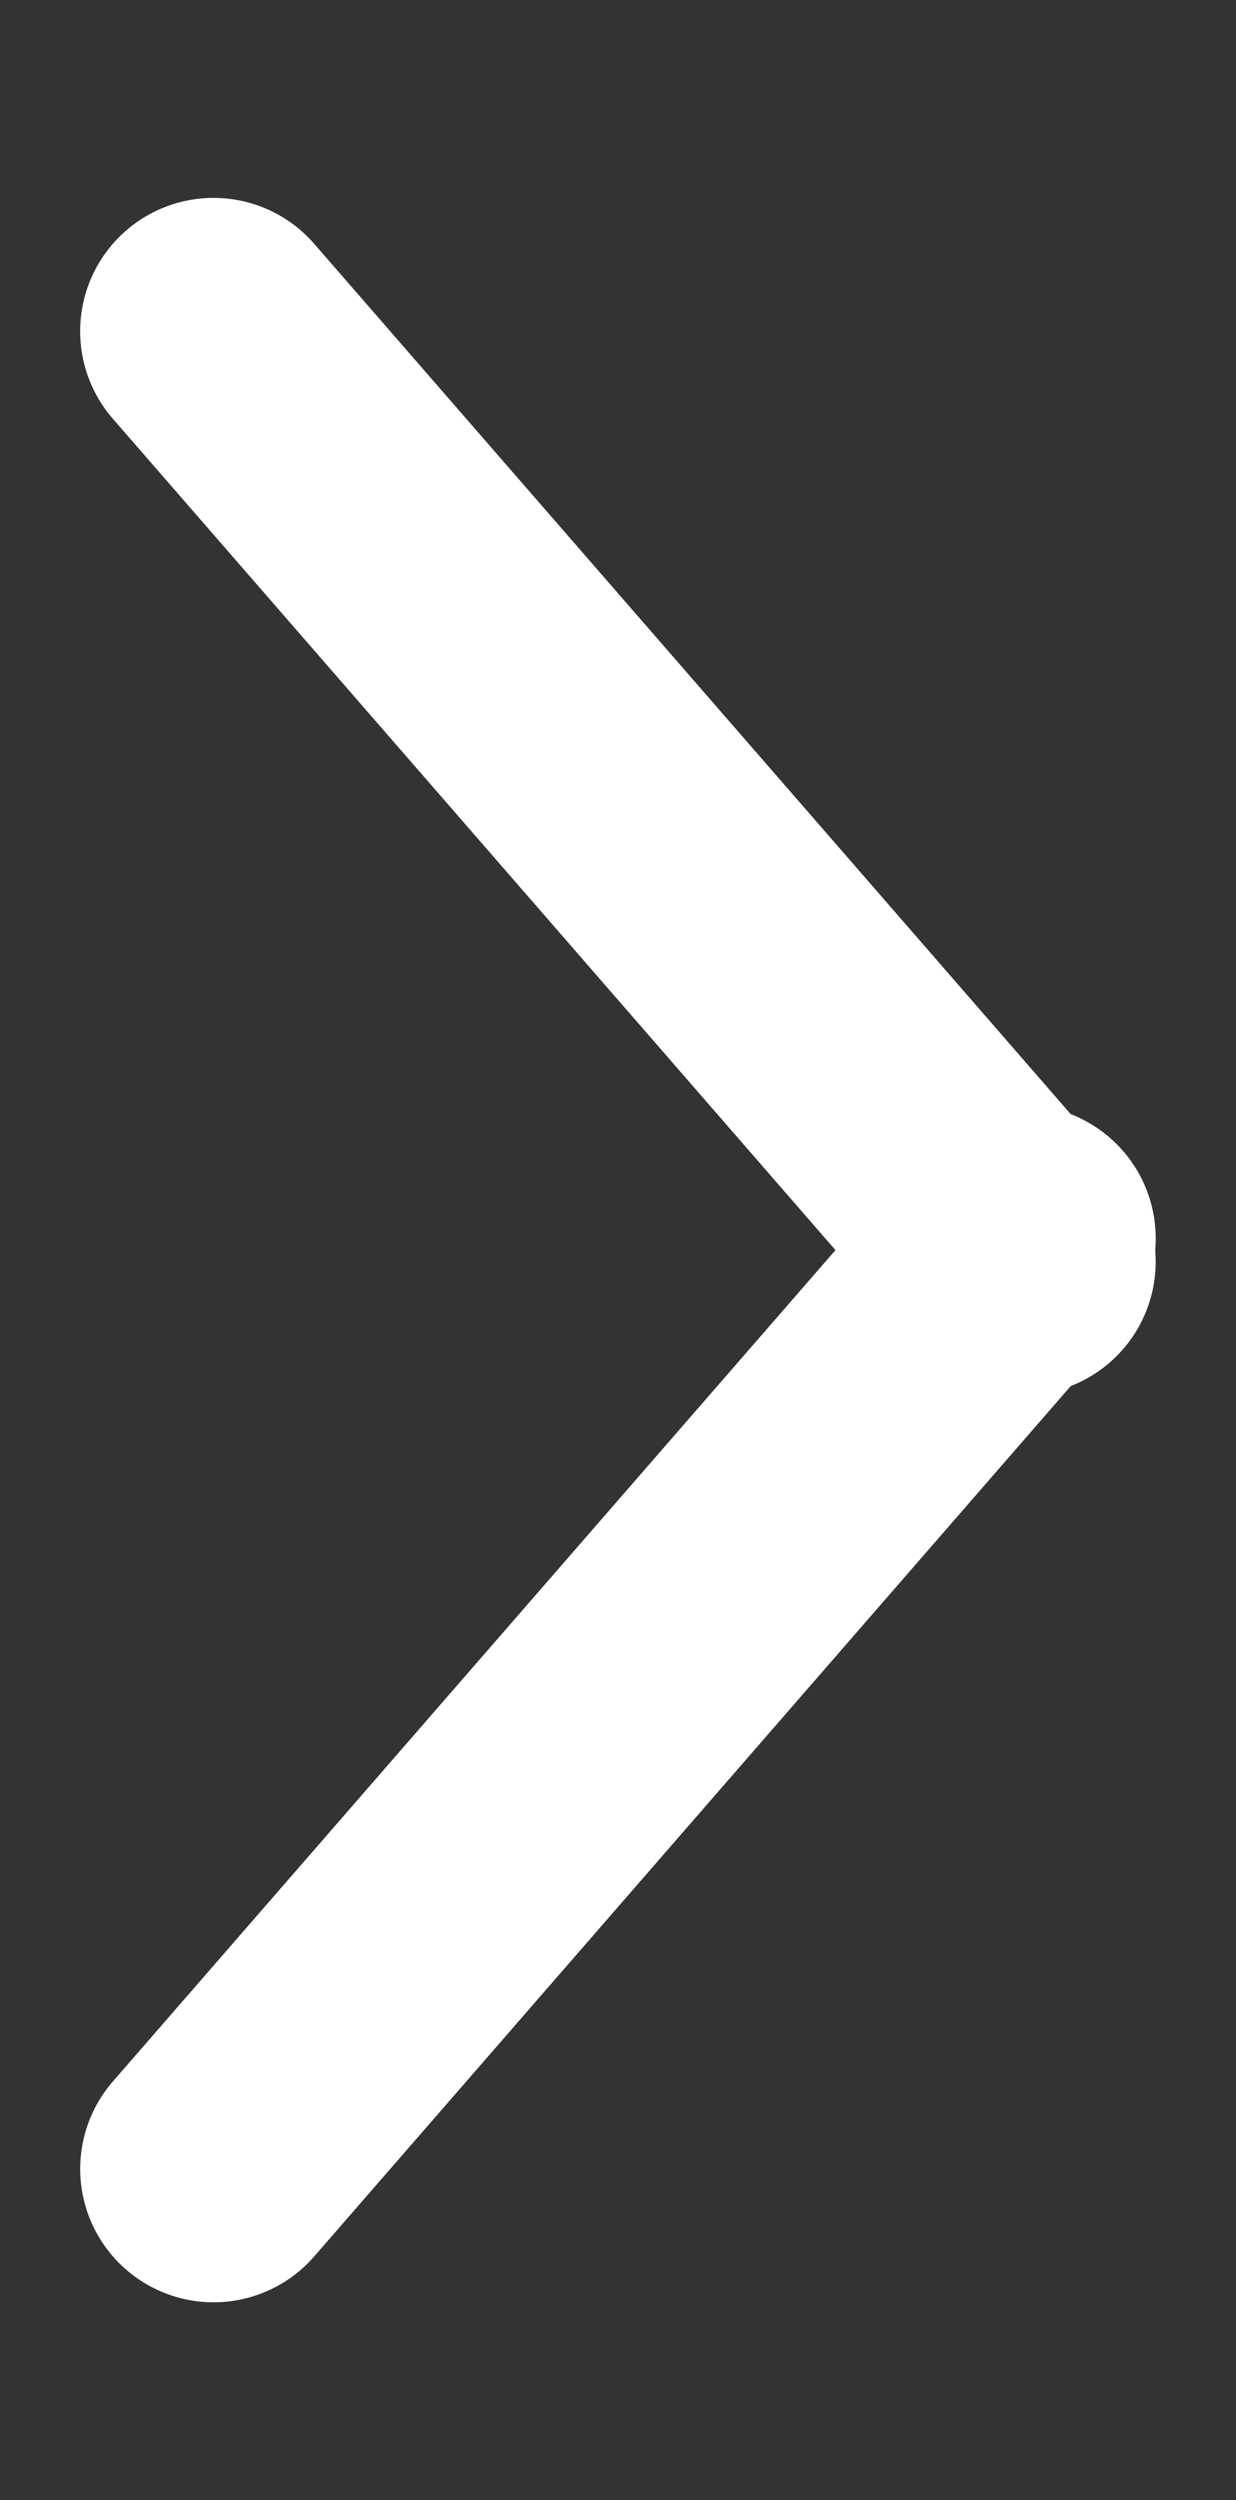
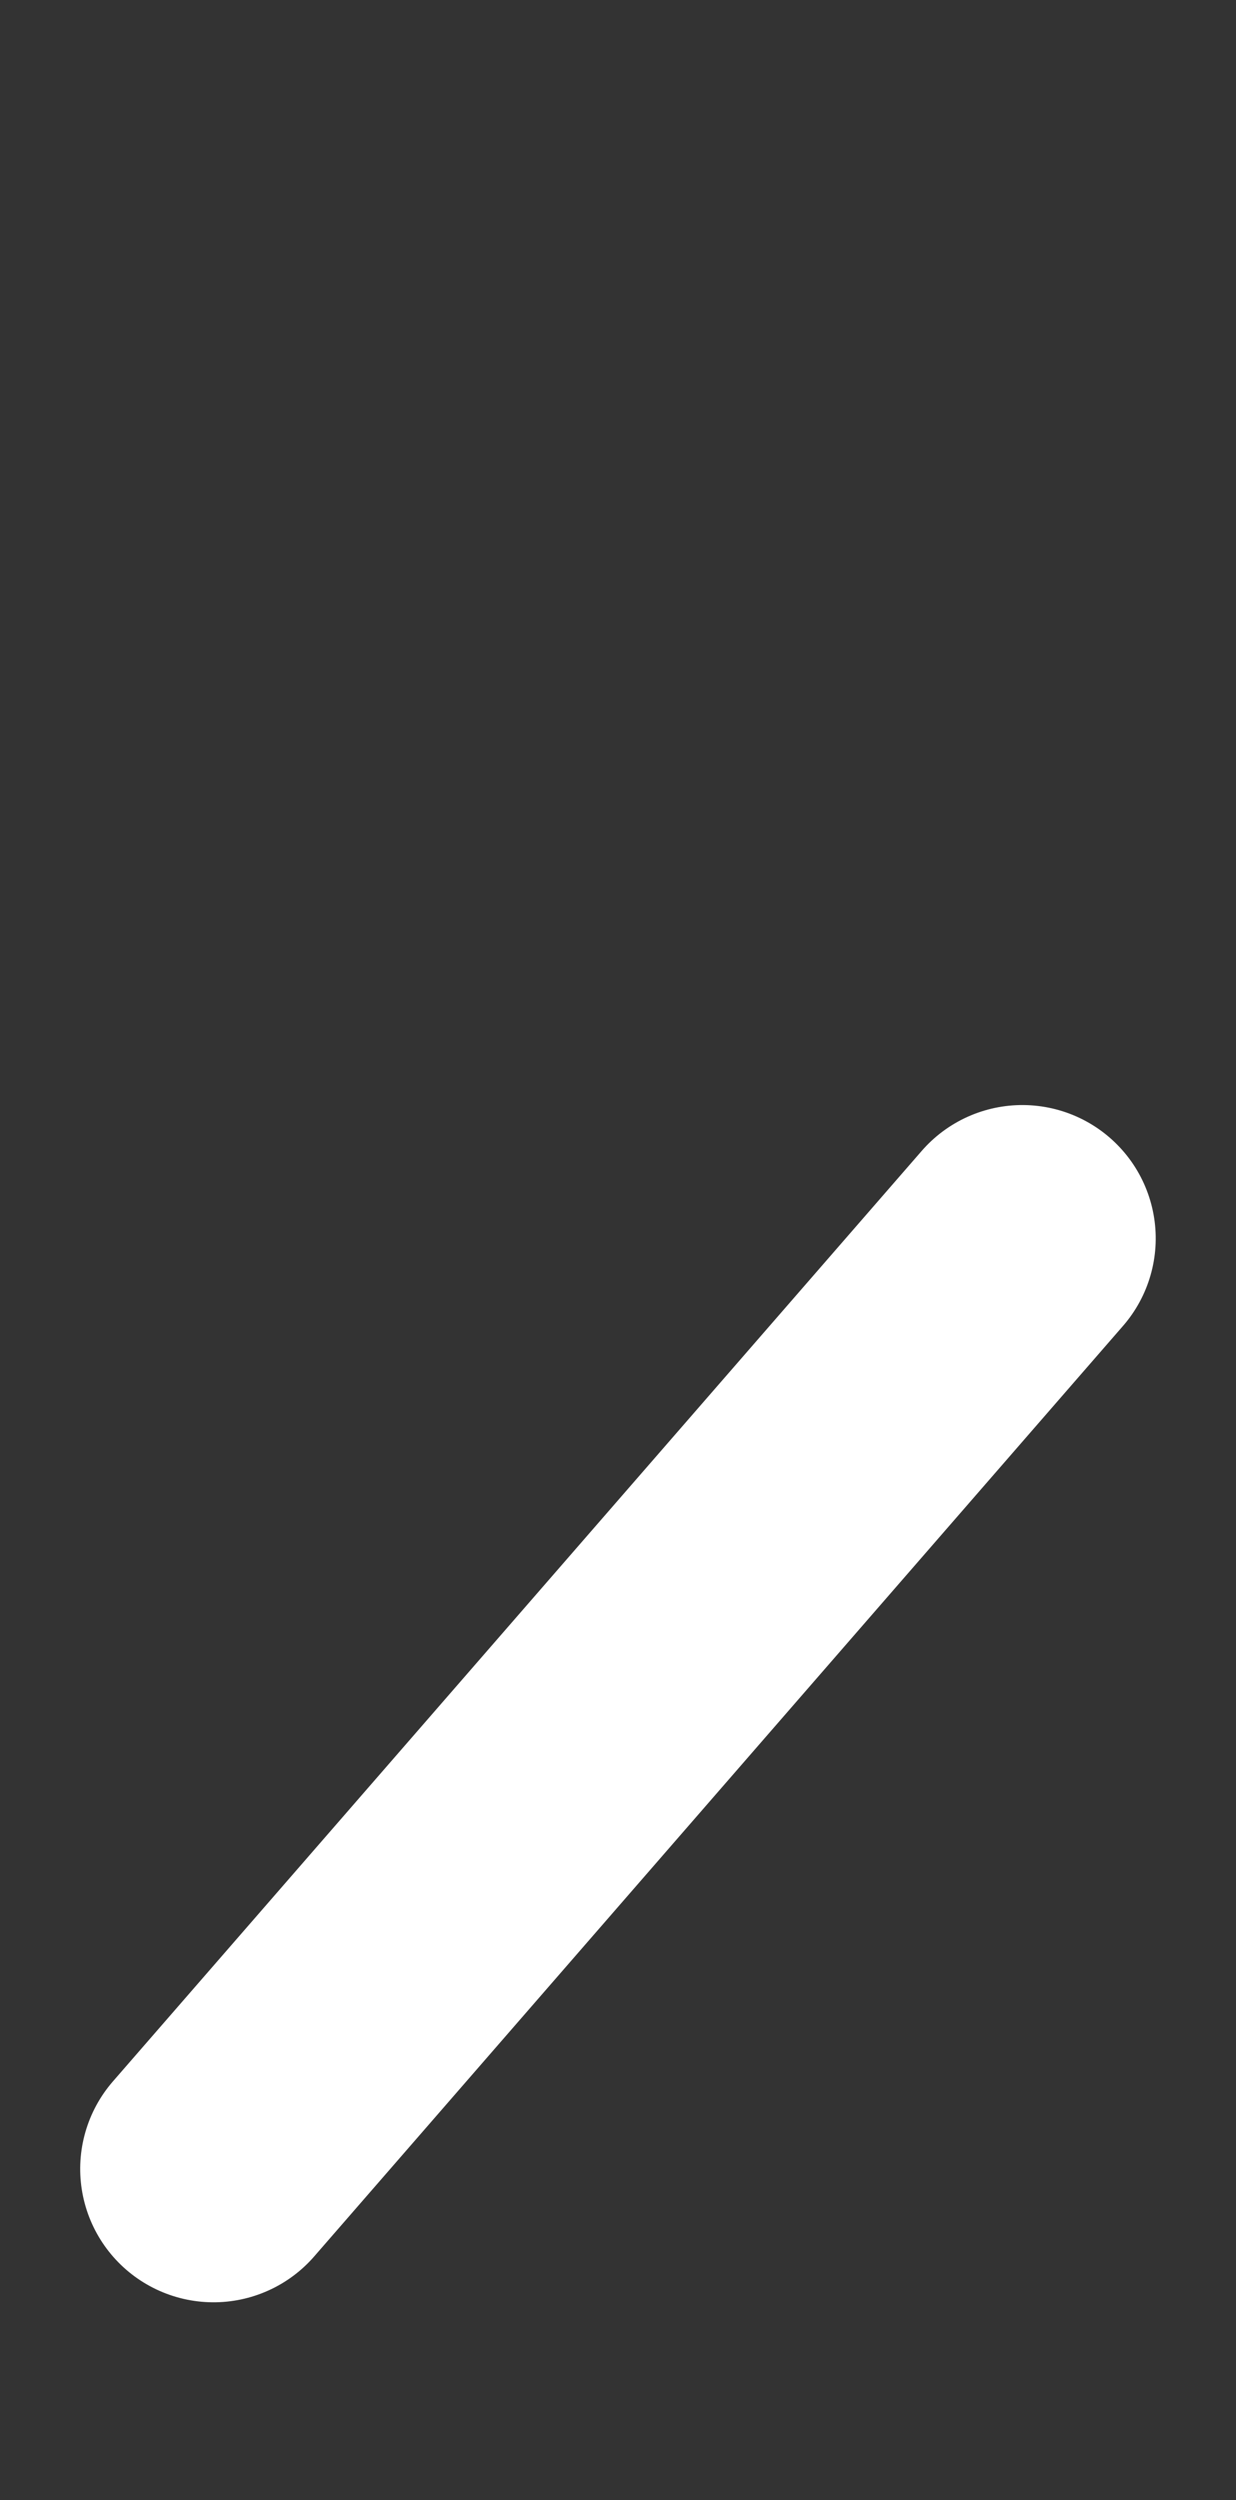
<svg xmlns="http://www.w3.org/2000/svg" width="9.268" height="18.744" viewBox="0 0 9.268 18.744">
  <rect x="0" y="0" width="9.268" height="18.744" fill="#333333" stroke="none" />
  <g id="Grupo_326" data-name="Grupo 326" transform="translate(7.666 17.143) rotate(180)">
    <path id="Caminho_190" data-name="Caminho 190" d="M0,0,9.074,1.764" transform="translate(0 7.858) rotate(-60)" fill="none" stroke="#fff" stroke-linecap="round" stroke-width="2" />
-     <path id="Caminho_191" data-name="Caminho 191" d="M0,1.764,9.074,0" transform="translate(1.528 6.801) rotate(60)" fill="none" stroke="#fff" stroke-linecap="round" stroke-width="2" />
  </g>
</svg>